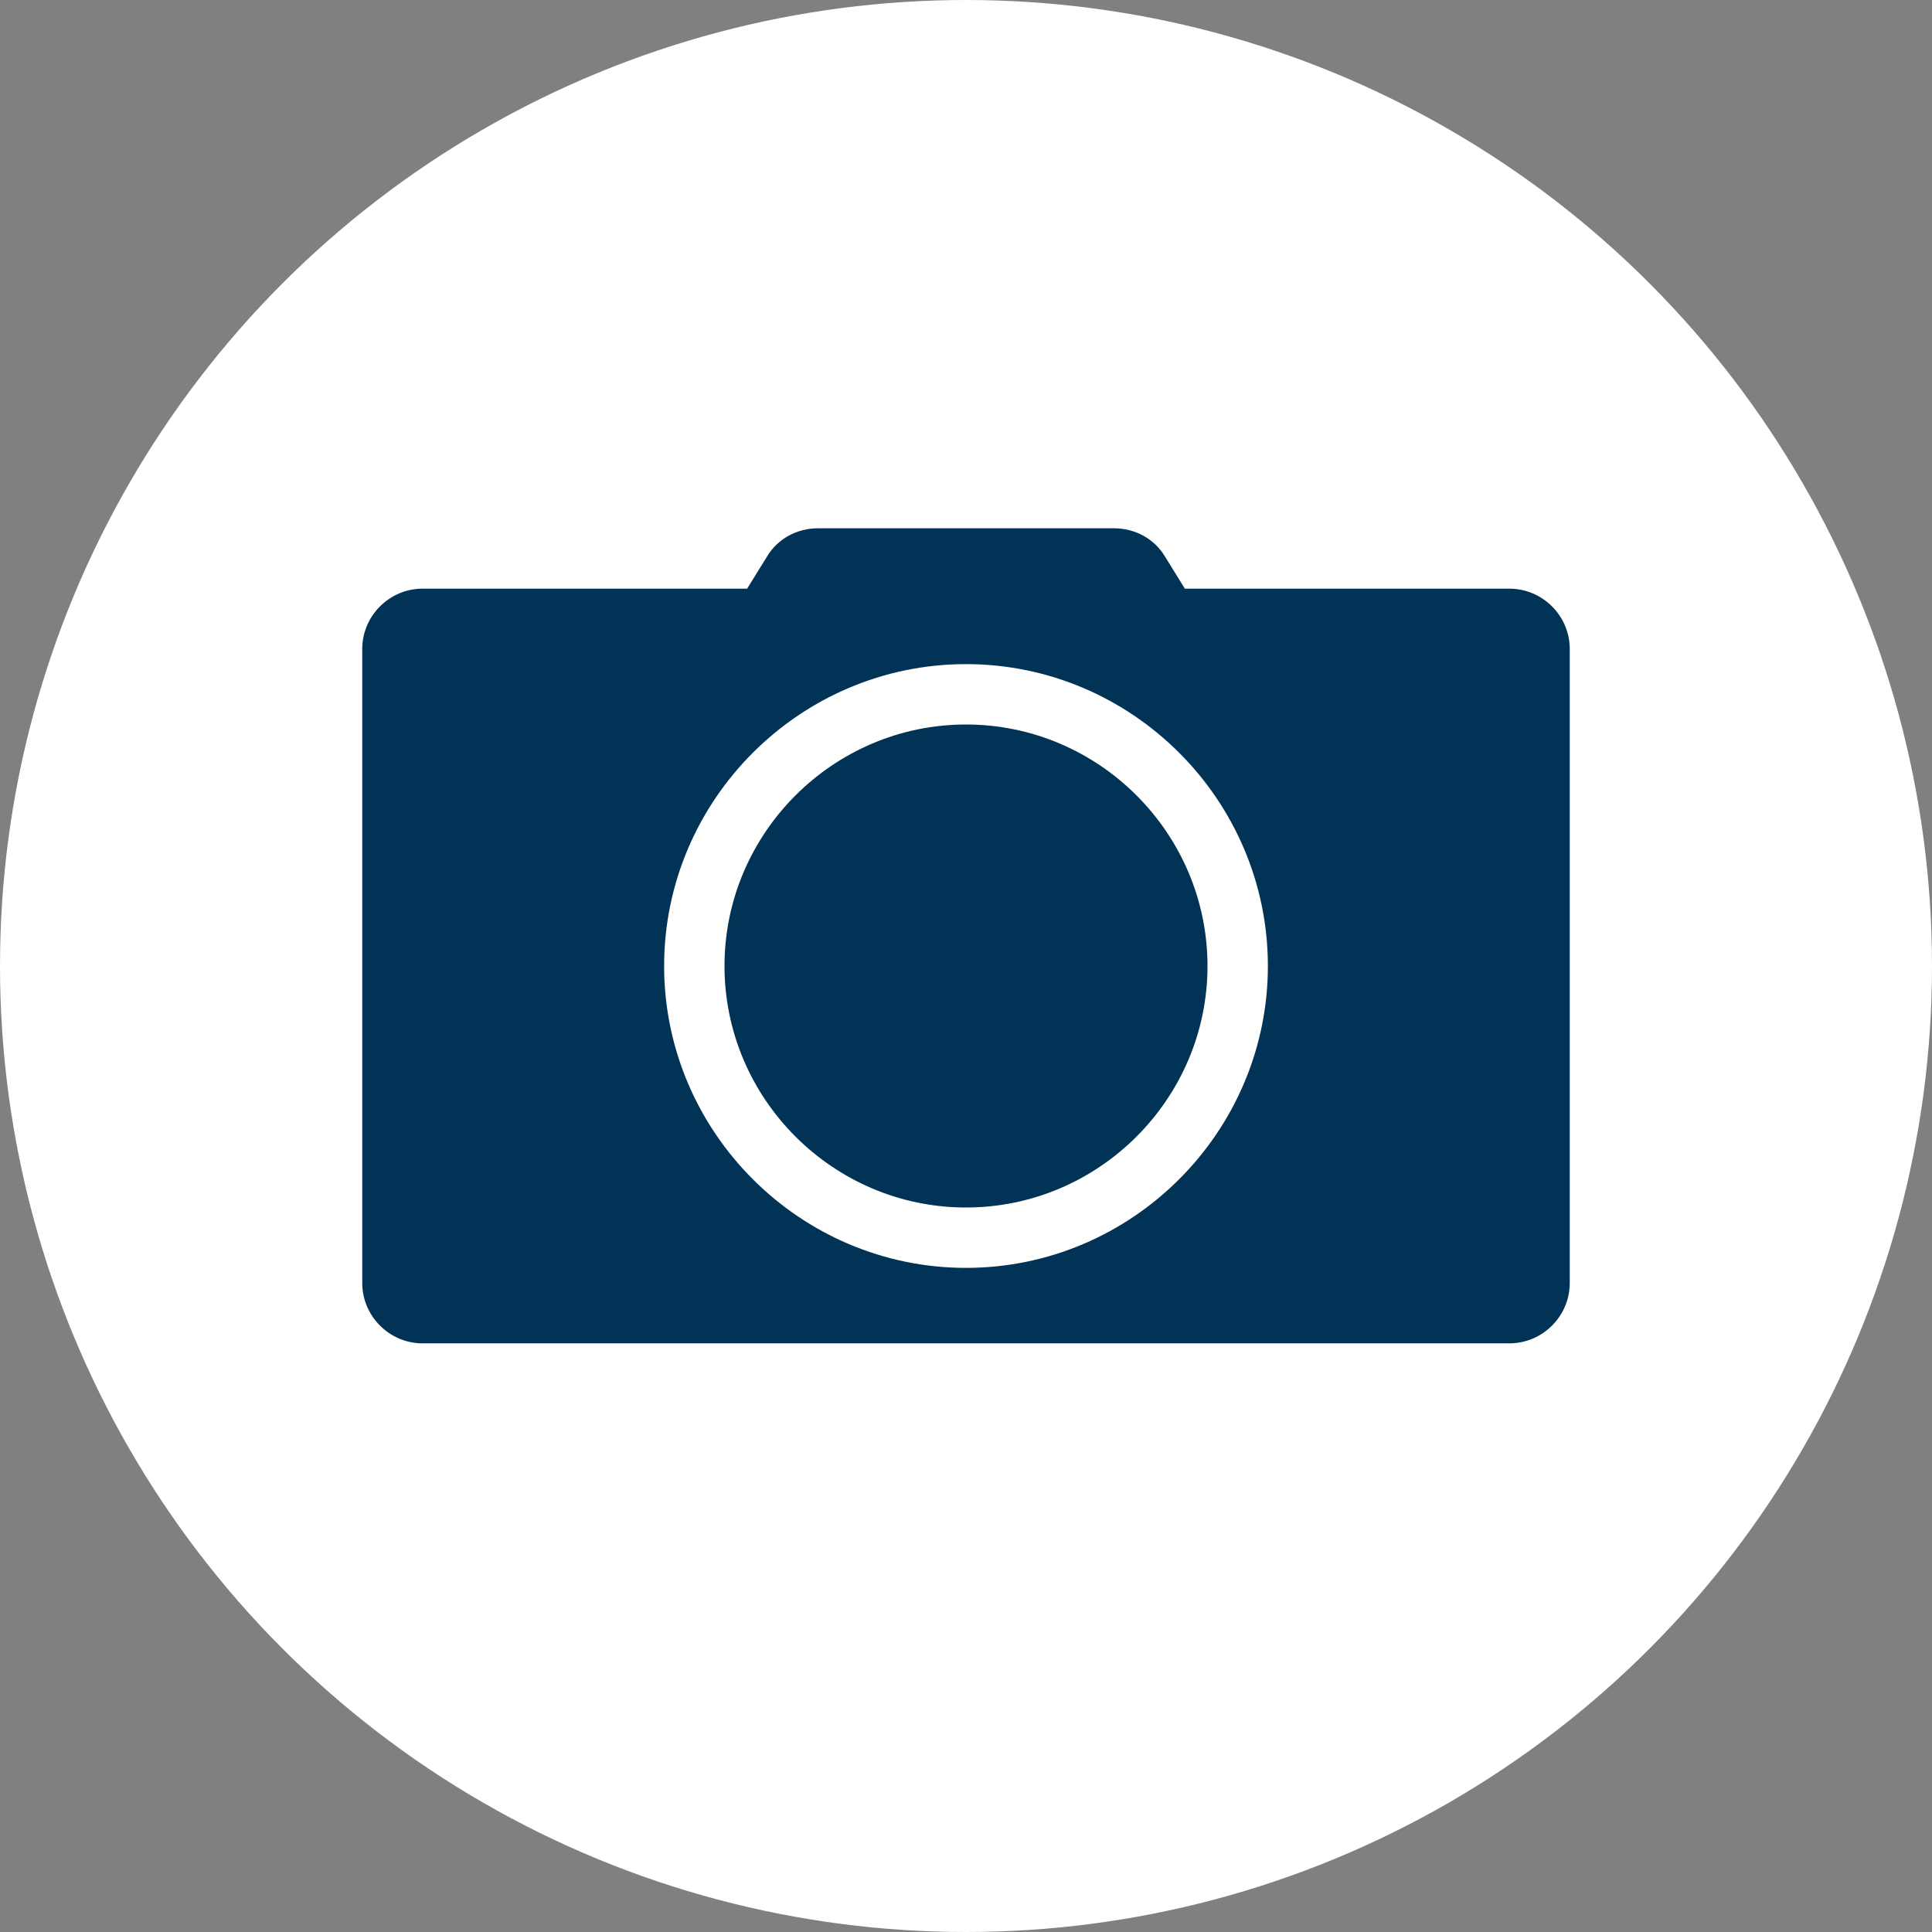
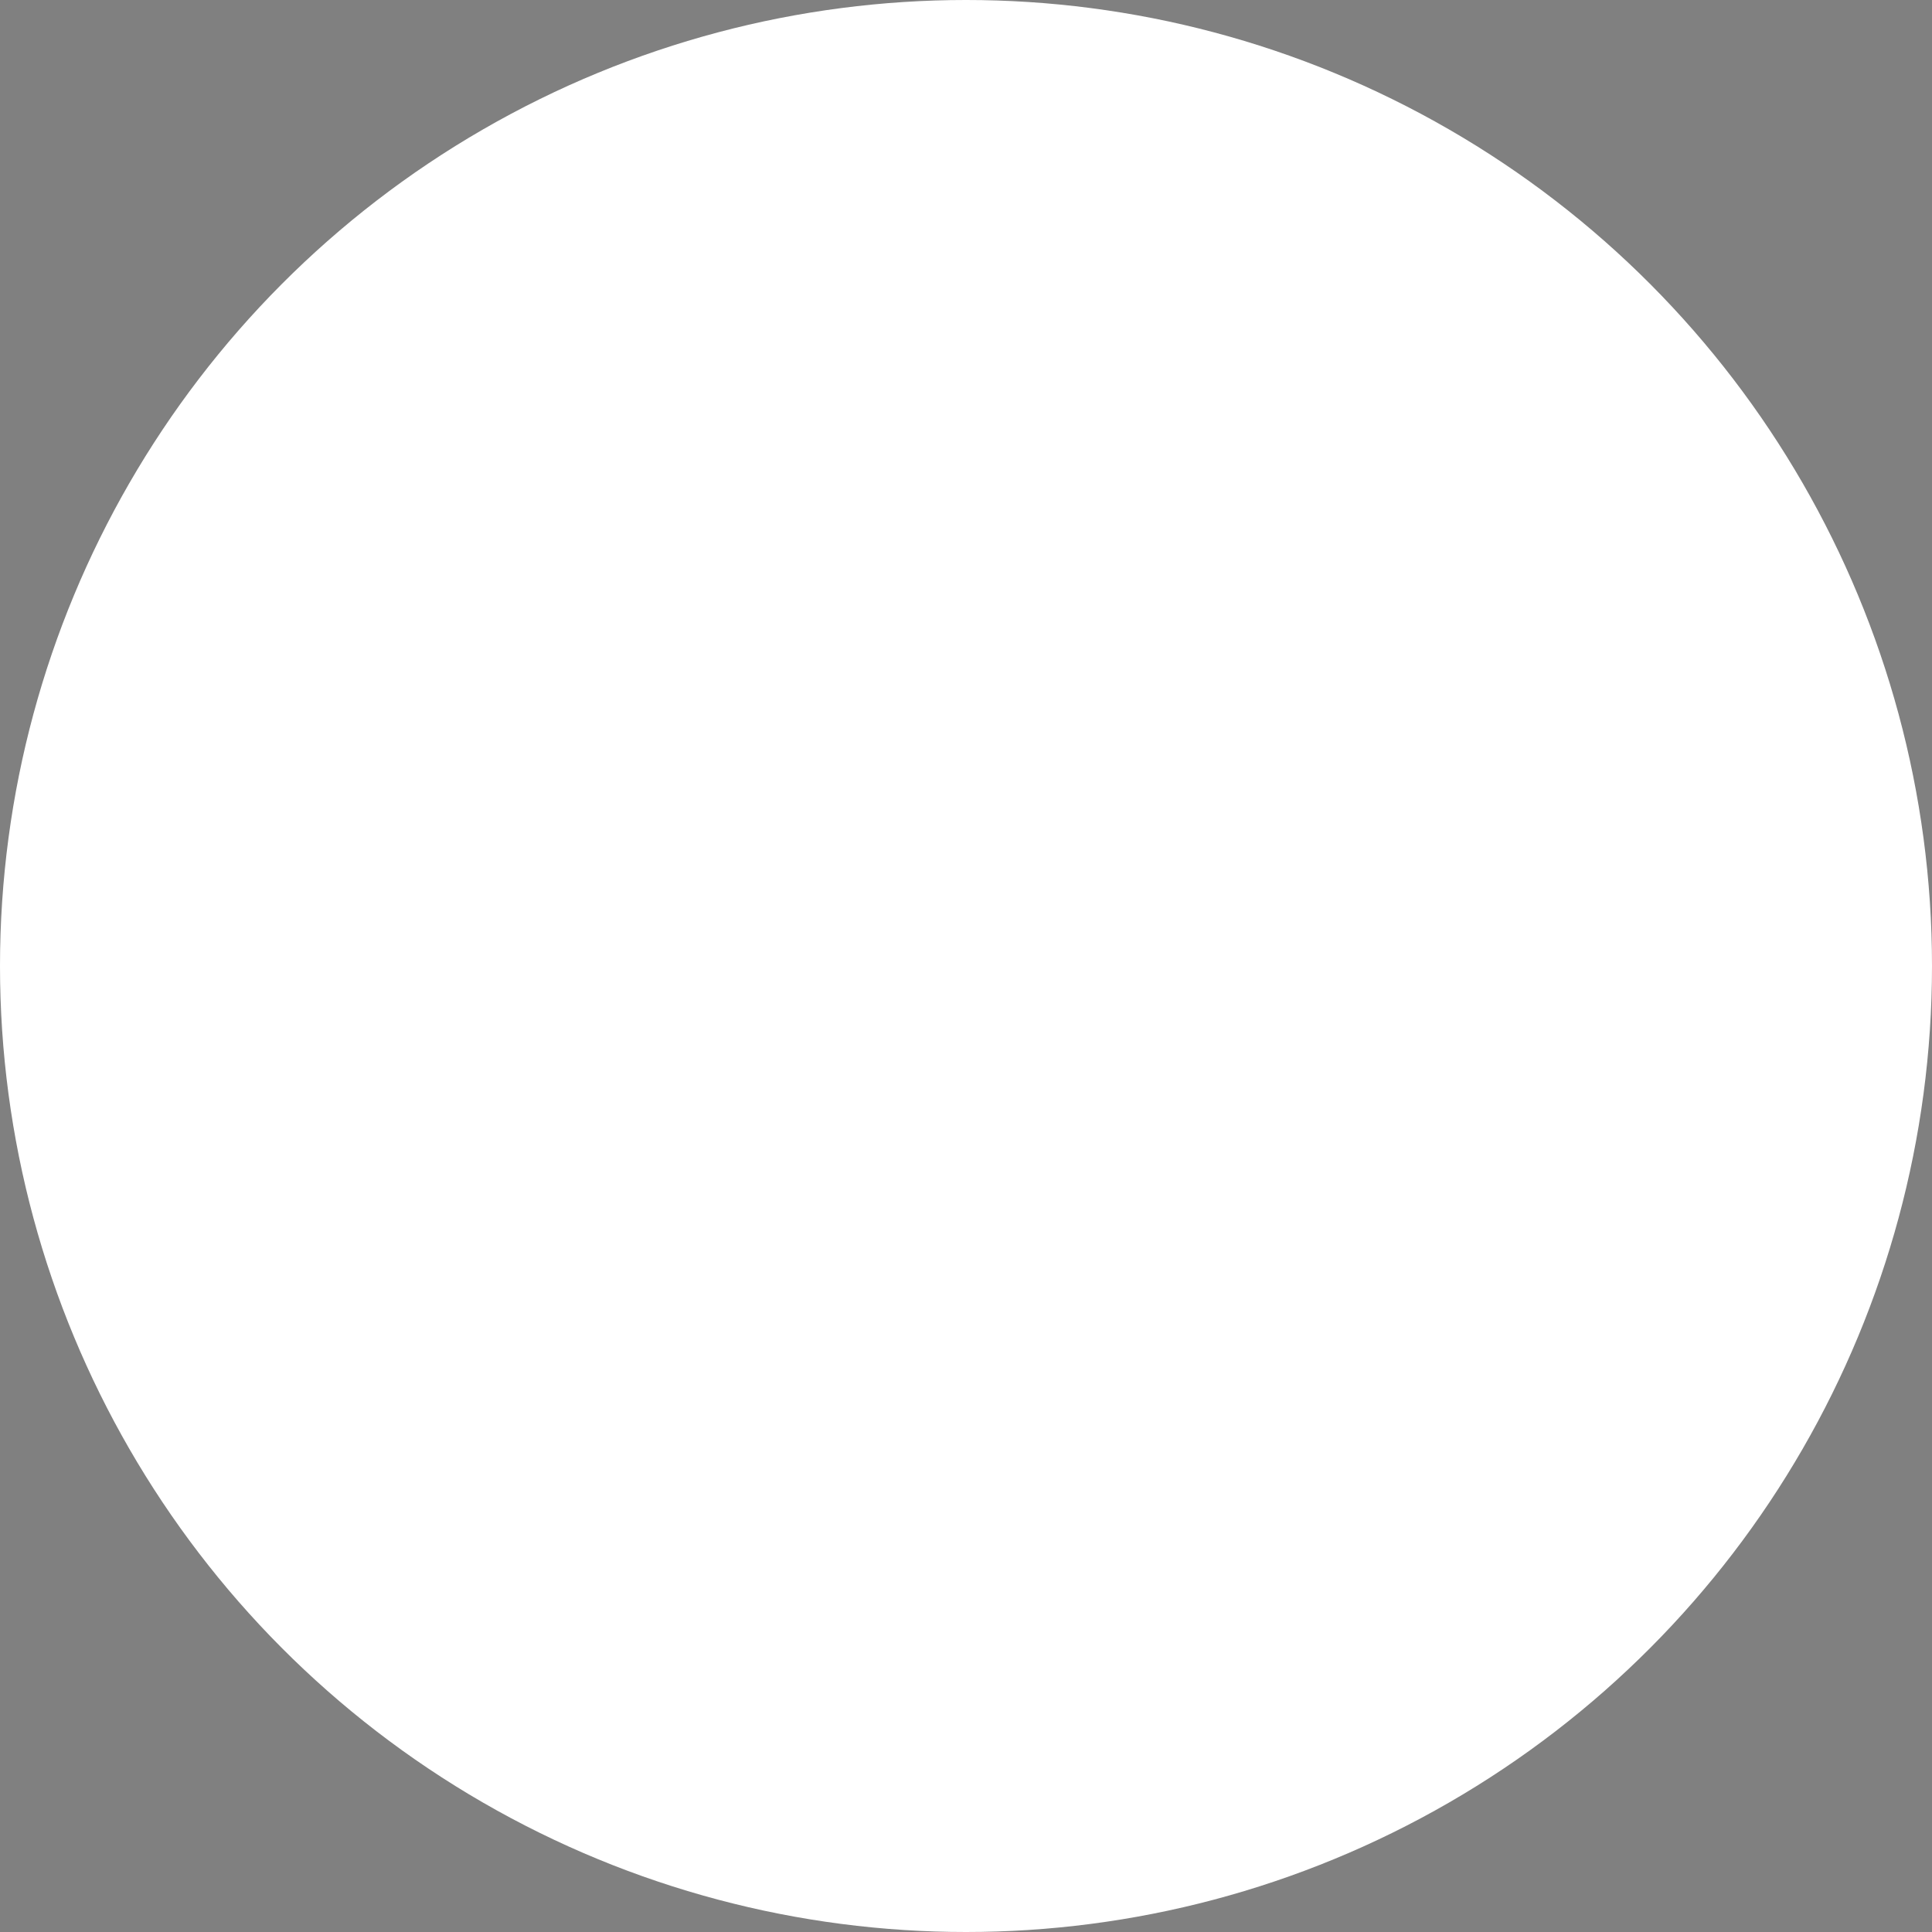
<svg xmlns="http://www.w3.org/2000/svg" id="Layer_1" style="enable-background:new 0 0 128 128;" version="1.1" viewBox="0 0 128 128" xml:space="preserve">
  <rect x="0" y="0" width="128" height="128" fill="#808080" stroke="none" />
  <style type="text/css">
	.st0{fill:#003356;}
</style>
  <g fill="#fff">
    <circle cx="64" cy="64" r="64" />
  </g>
  <g>
-     <path class="st0" d="M64,48c-8.8,0-16,7.2-16,16s7.2,16,16,16s16-7.2,16-16S72.8,48,64,48z" />
-     <path class="st0" d="M100,39H78.5l-1.3-2.1c-0.7-1.2-2-1.9-3.4-1.9H54.2c-1.4,0-2.7,0.7-3.4,1.9L49.5,39H28c-2.2,0-4,1.8-4,4v42   c0,2.2,1.8,4,4,4h72c2.2,0,4-1.8,4-4V43C104,40.8,102.2,39,100,39z M64,84c-11,0-20-9-20-20s9-20,20-20s20,9,20,20S75,84,64,84z" />
-   </g>
+     </g>
</svg>